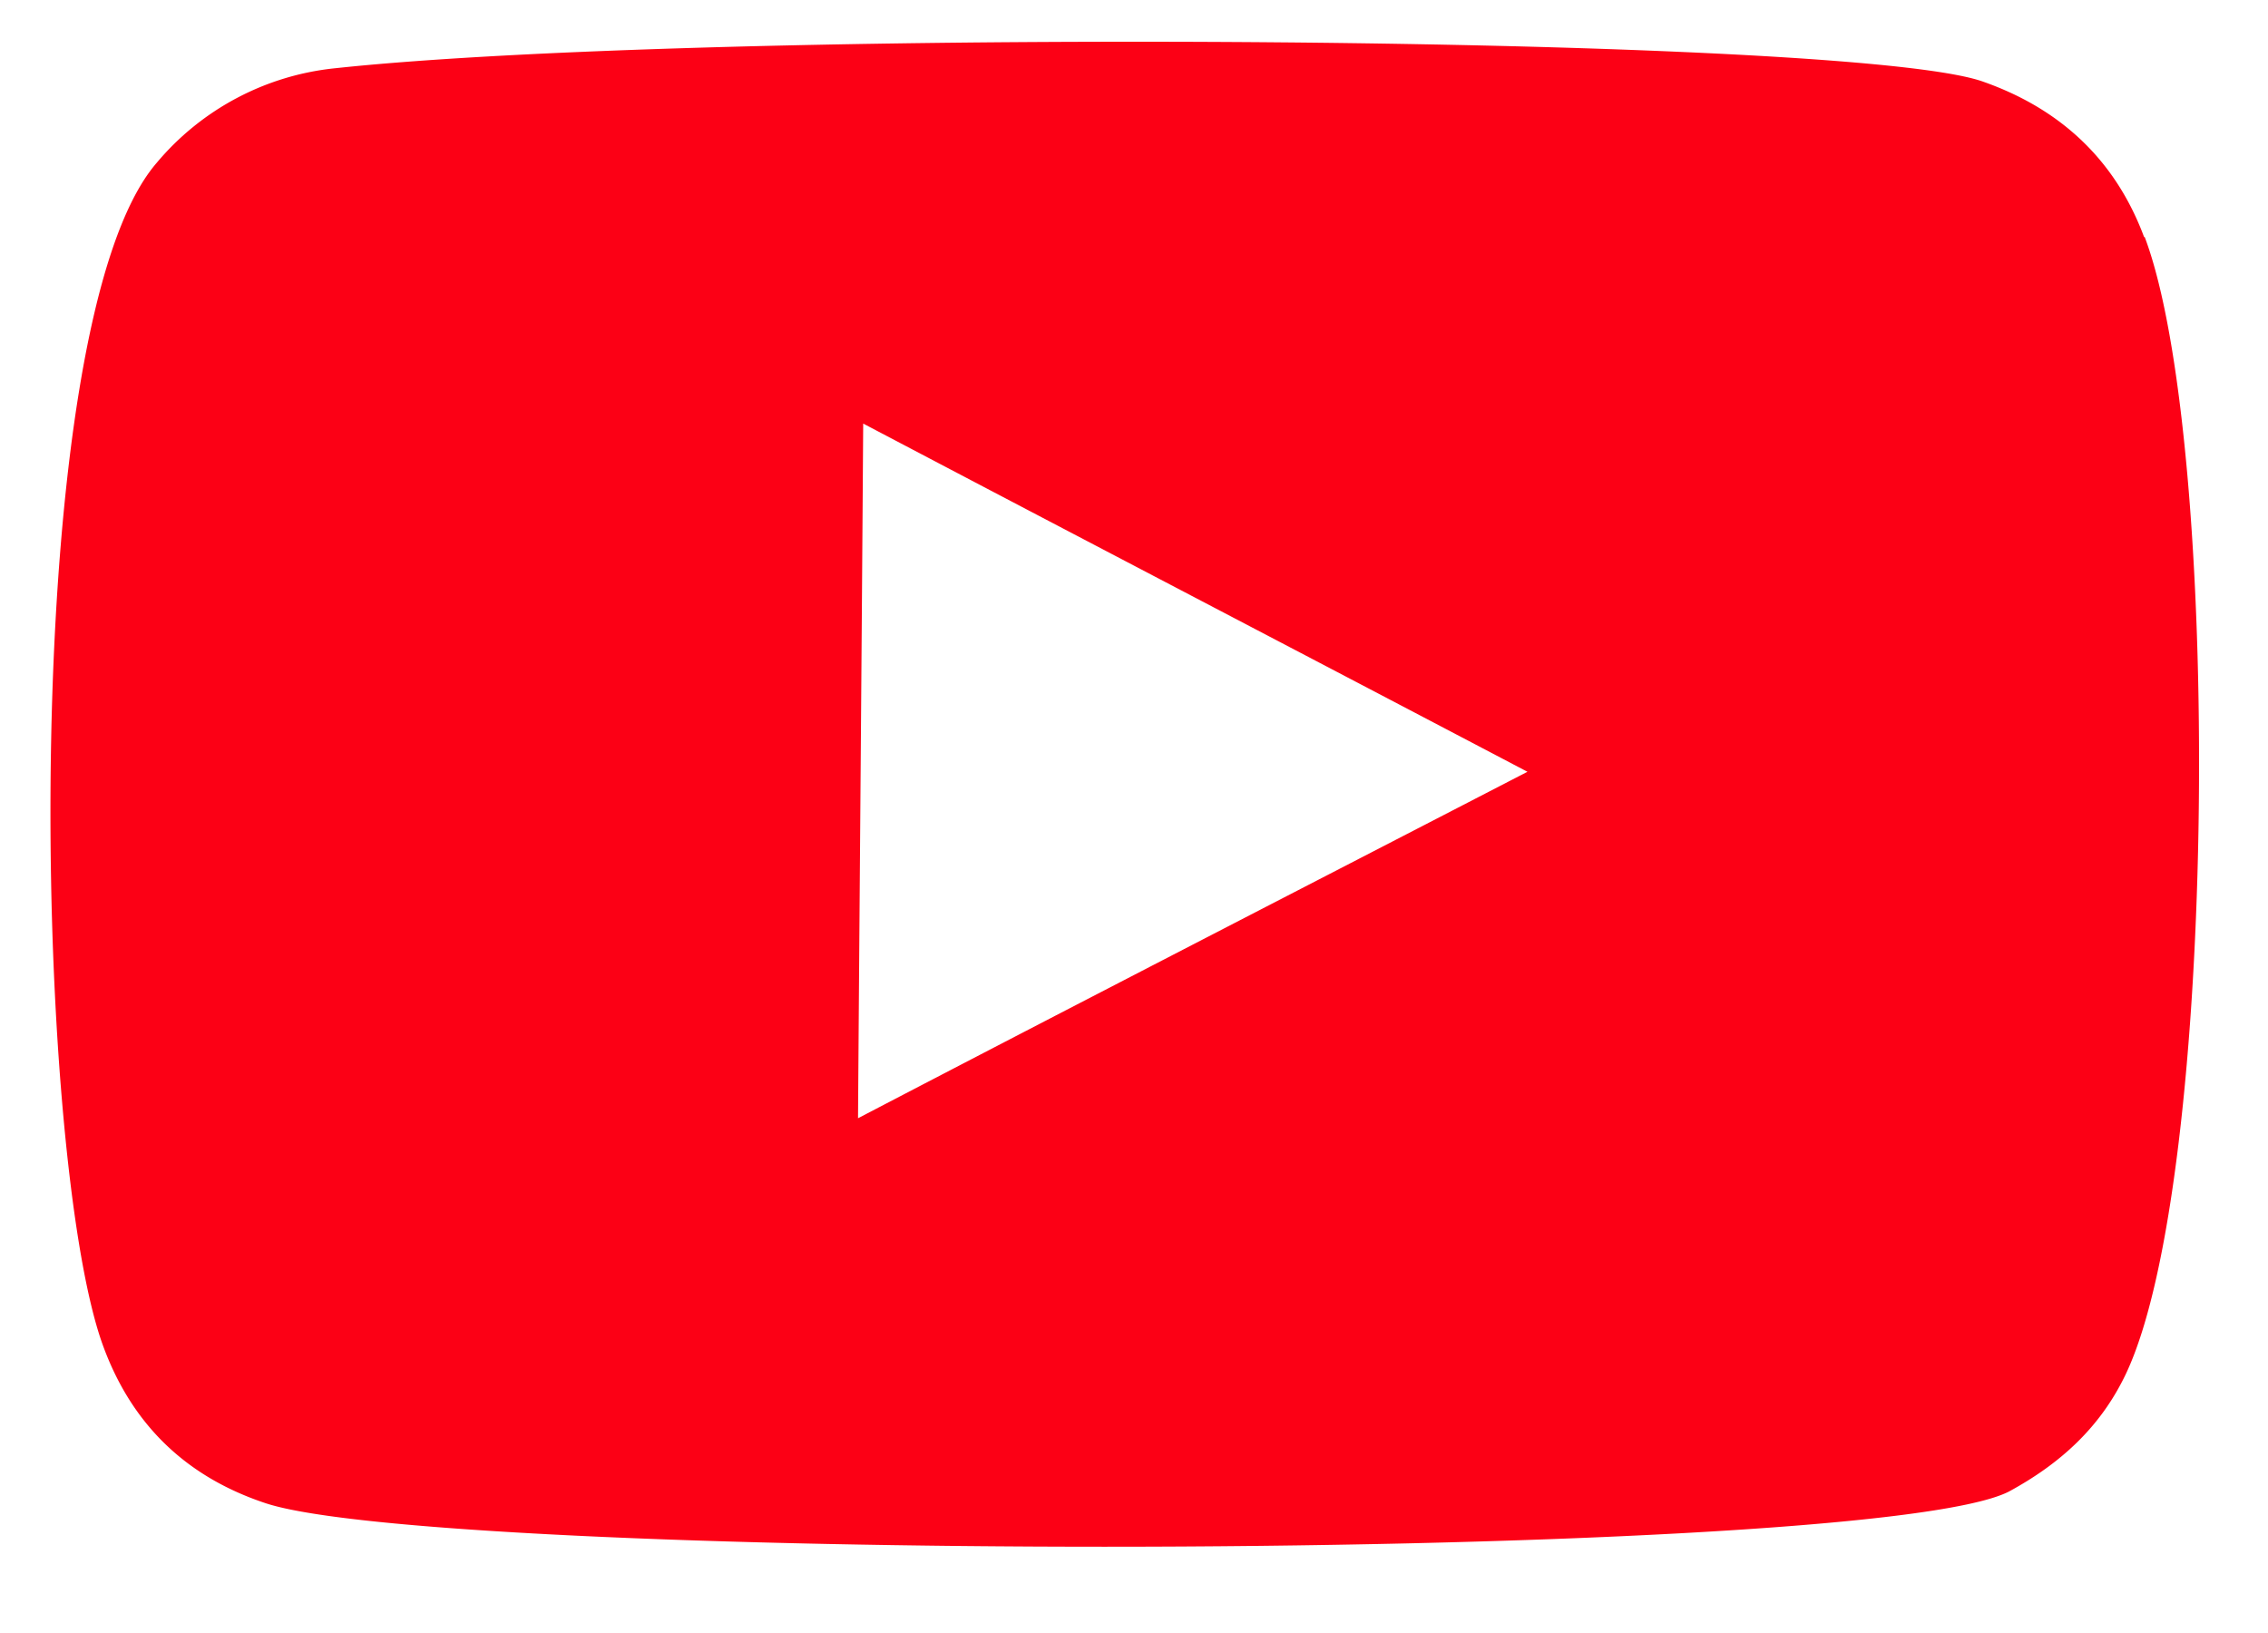
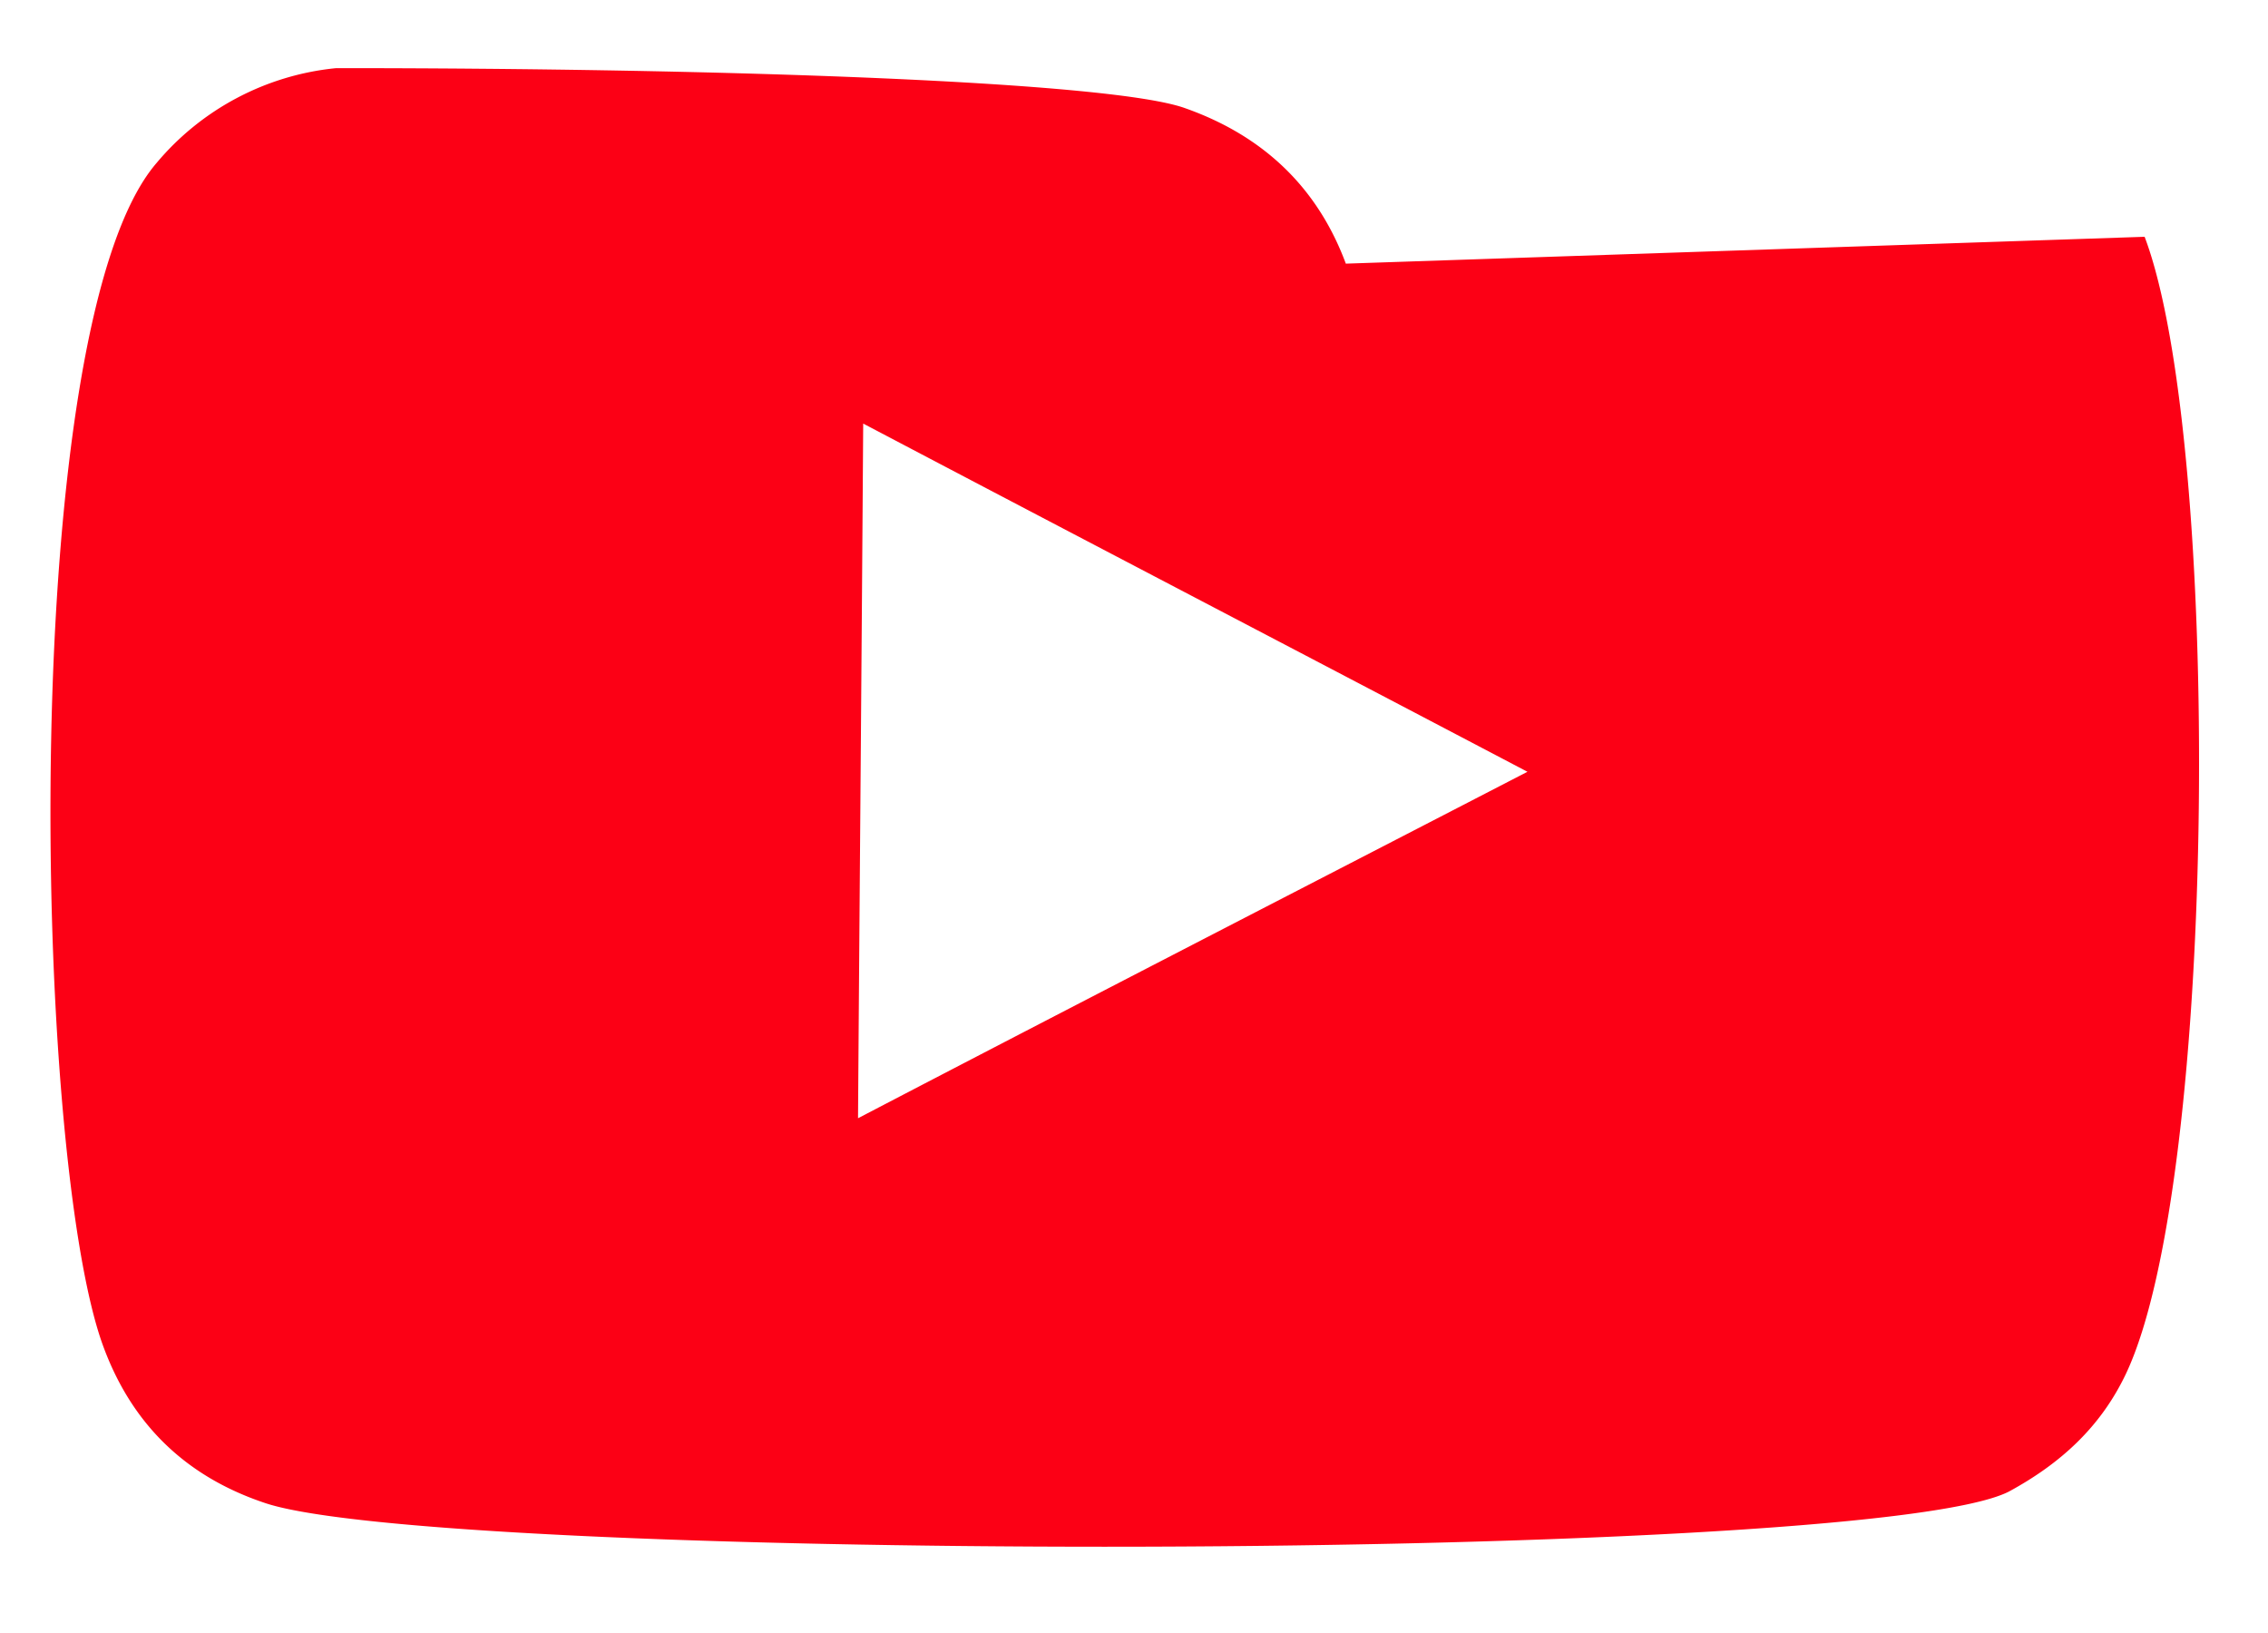
<svg xmlns="http://www.w3.org/2000/svg" width="25" height="18" fill="none" viewBox="0 0 25 18">
-   <path fill="#FC0015" d="M23.64 2.61c.848 2.238.813 10.382-.206 12.533-.28.59-.726.992-1.29 1.298-.8.41-5.433.608-9.97.608-4.18 0-8.276-.166-9.238-.477q-1.338-.44-1.81-1.766C.362 12.642.192 3.59 1.722 1.801A2.96 2.96 0 0 1 3.706.751C5.529.556 9.039.46 12.506.46c4.314 0 8.554.149 9.359.442.852.301 1.455.865 1.77 1.713zM9.454 12.328c2.457-1.281 4.905-2.54 7.383-3.821-2.456-1.29-4.887-2.557-7.322-3.838-.017 2.557-.039 5.088-.057 7.659" />
+   <path fill="#FC0015" d="M23.64 2.61c.848 2.238.813 10.382-.206 12.533-.28.59-.726.992-1.29 1.298-.8.41-5.433.608-9.97.608-4.18 0-8.276-.166-9.238-.477q-1.338-.44-1.81-1.766C.362 12.642.192 3.59 1.722 1.801A2.96 2.96 0 0 1 3.706.751c4.314 0 8.554.149 9.359.442.852.301 1.455.865 1.77 1.713zM9.454 12.328c2.457-1.281 4.905-2.54 7.383-3.821-2.456-1.29-4.887-2.557-7.322-3.838-.017 2.557-.039 5.088-.057 7.659" />
</svg>